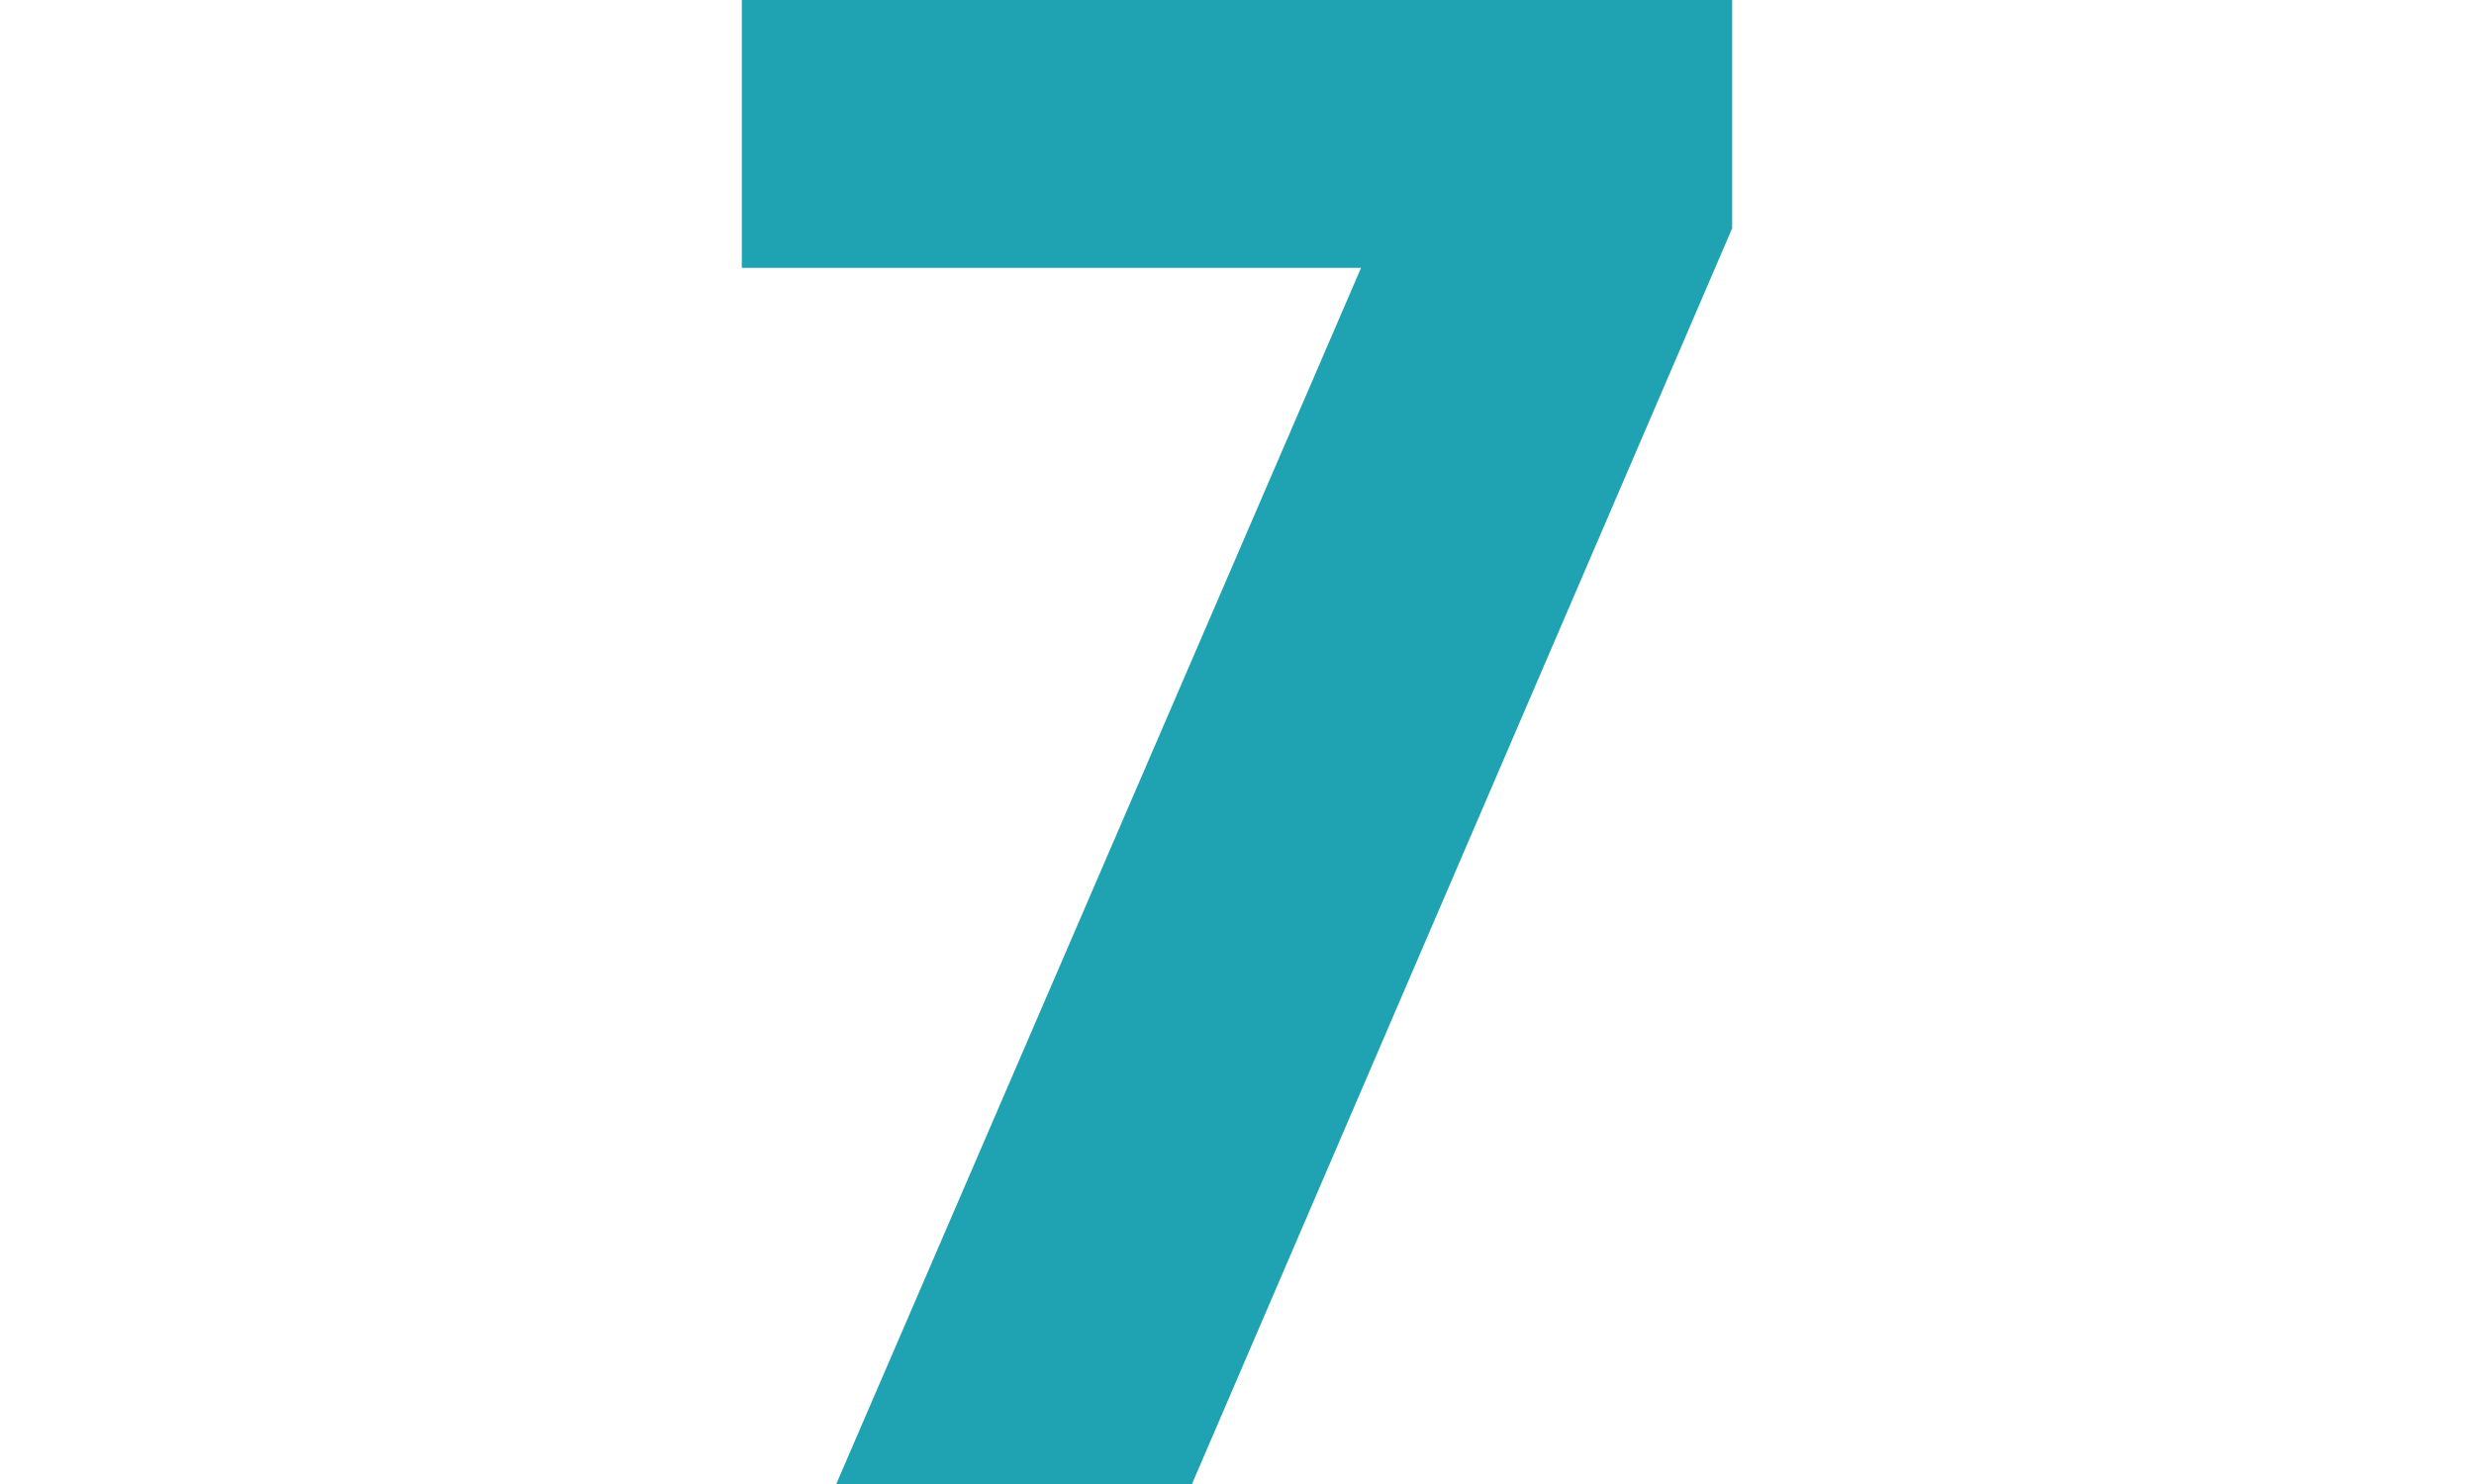
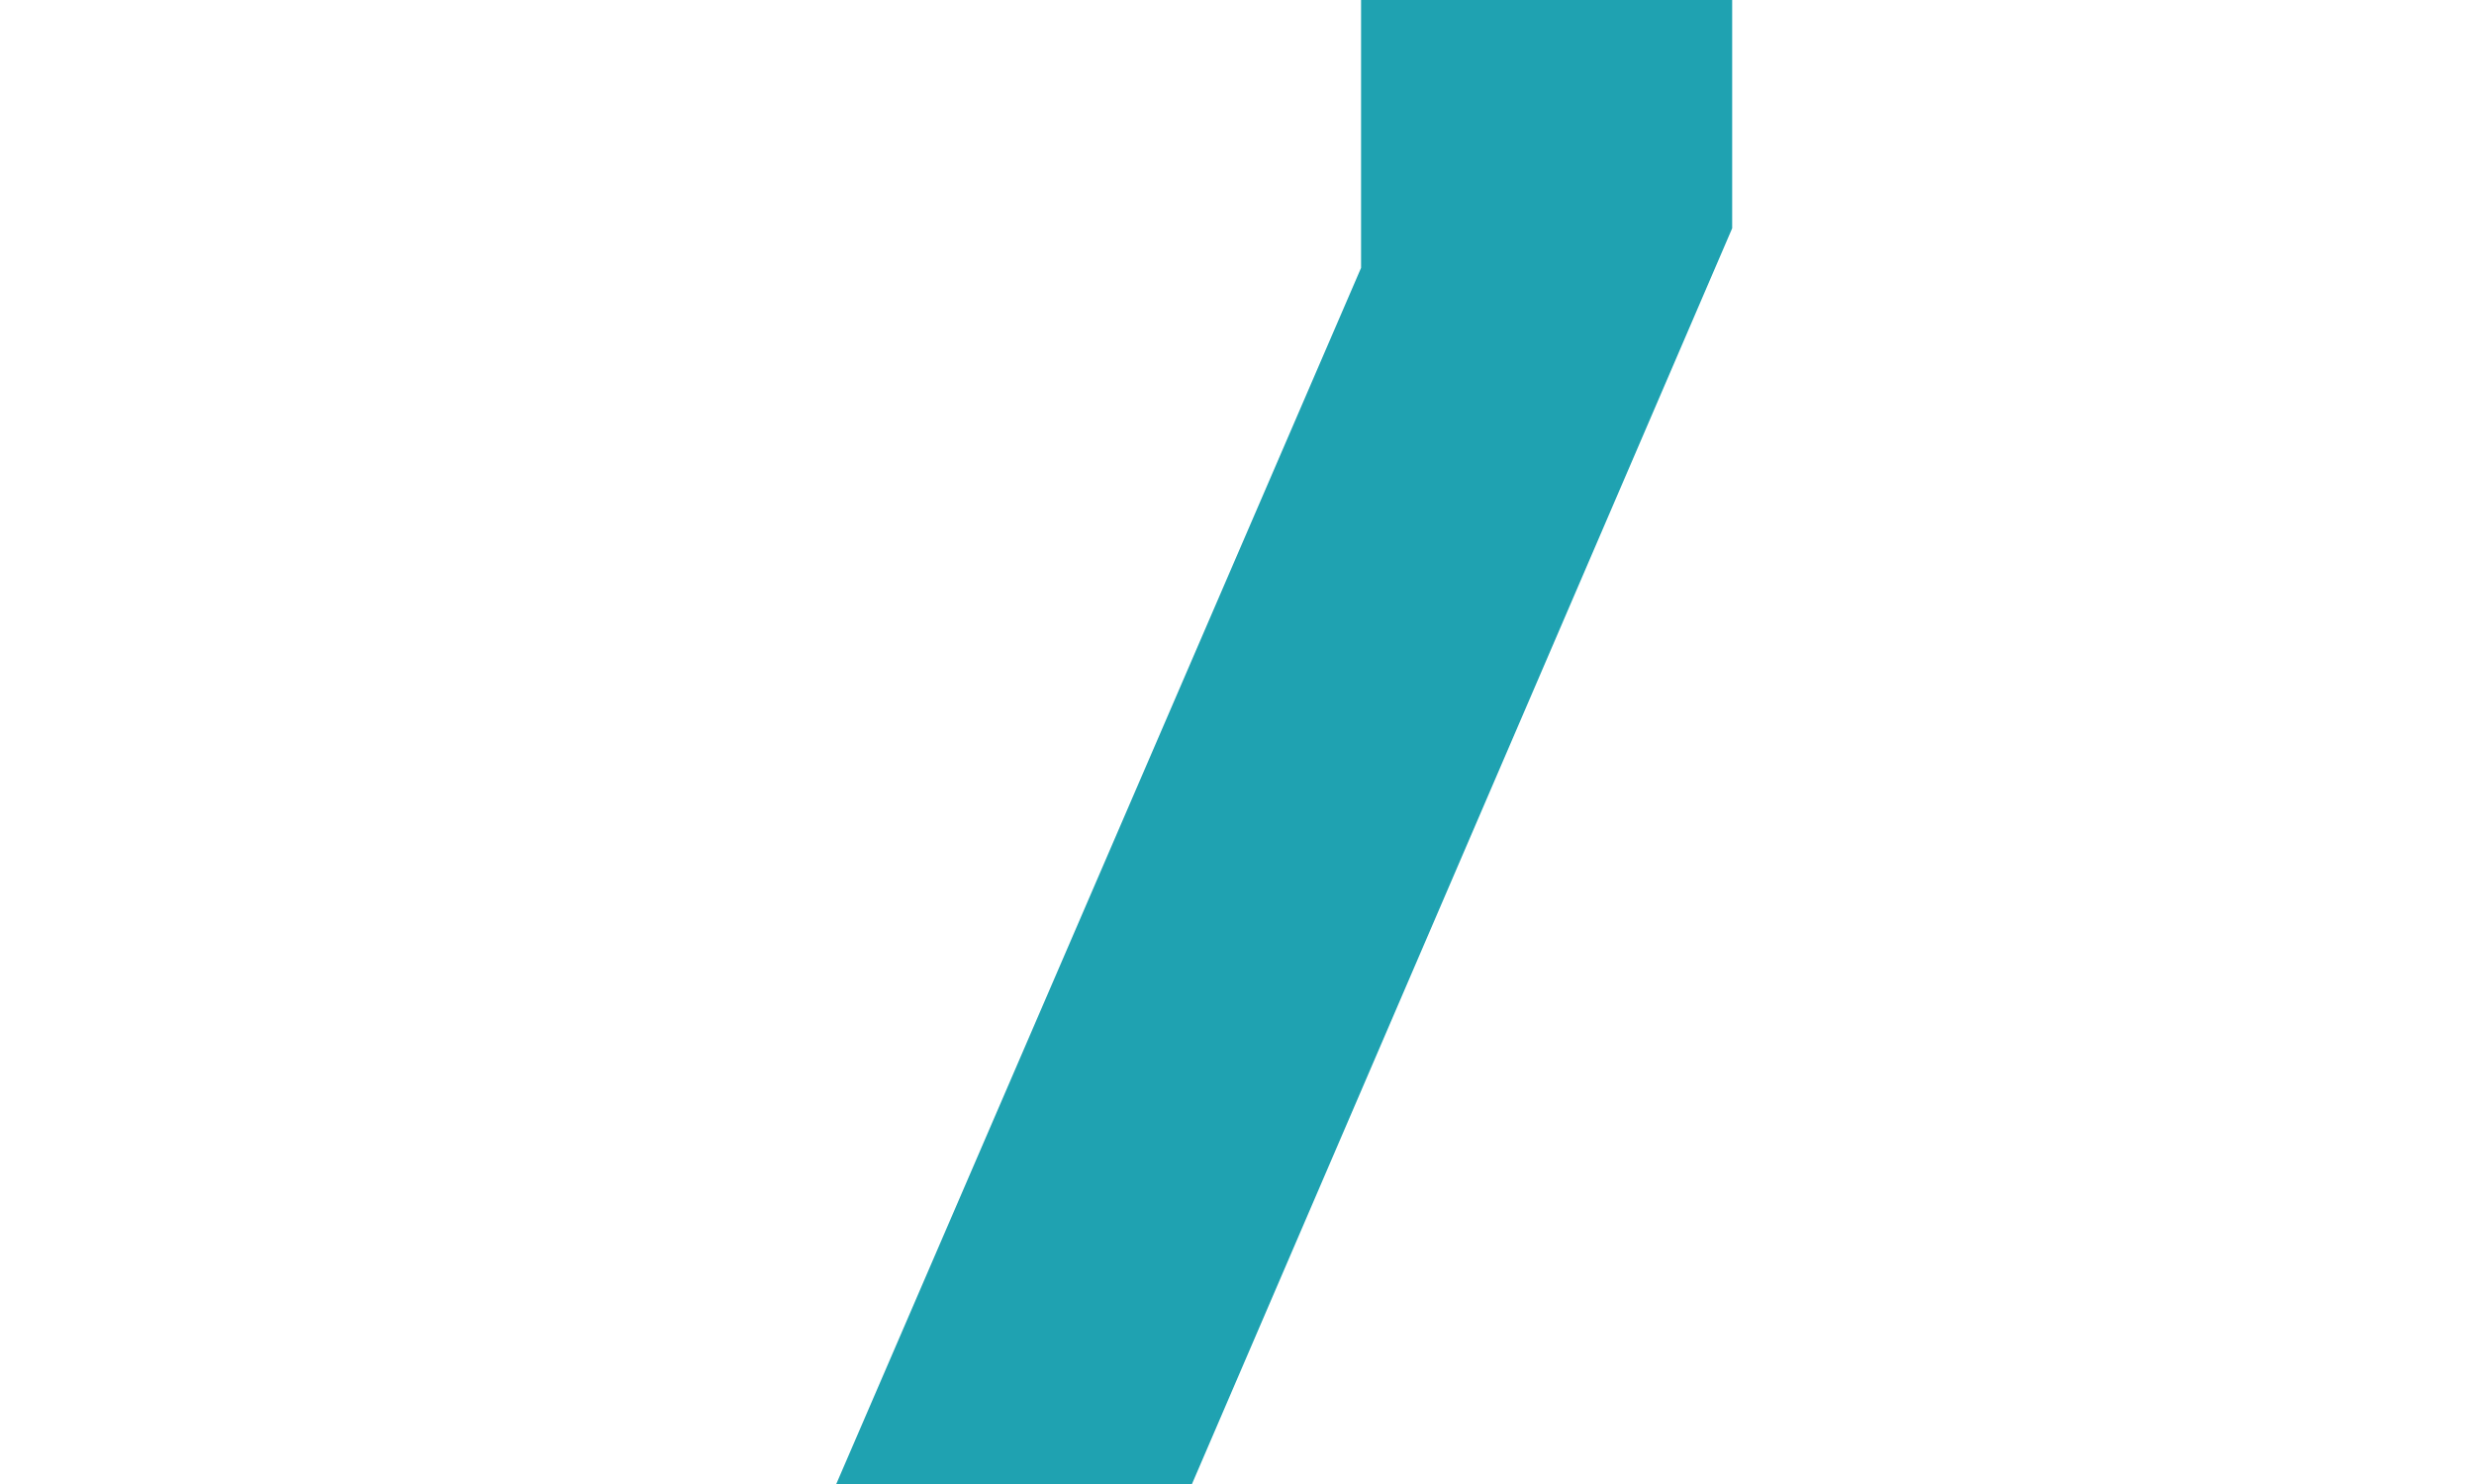
<svg xmlns="http://www.w3.org/2000/svg" viewBox="0 0 40 24">
  <title>green-number7</title>
  <g id="Layer_2" data-name="Layer 2">
    <g id="Layer_1-2" data-name="Layer 1">
-       <path d="M22.006,4.332H11.994V0H28.006V3.692L19.272,24H13.521Z" style="fill:#1fa2b1" />
-       <rect width="40" height="24" style="fill:none" />
+       <path d="M22.006,4.332V0H28.006V3.692L19.272,24H13.521Z" style="fill:#1fa2b1" />
    </g>
  </g>
</svg>